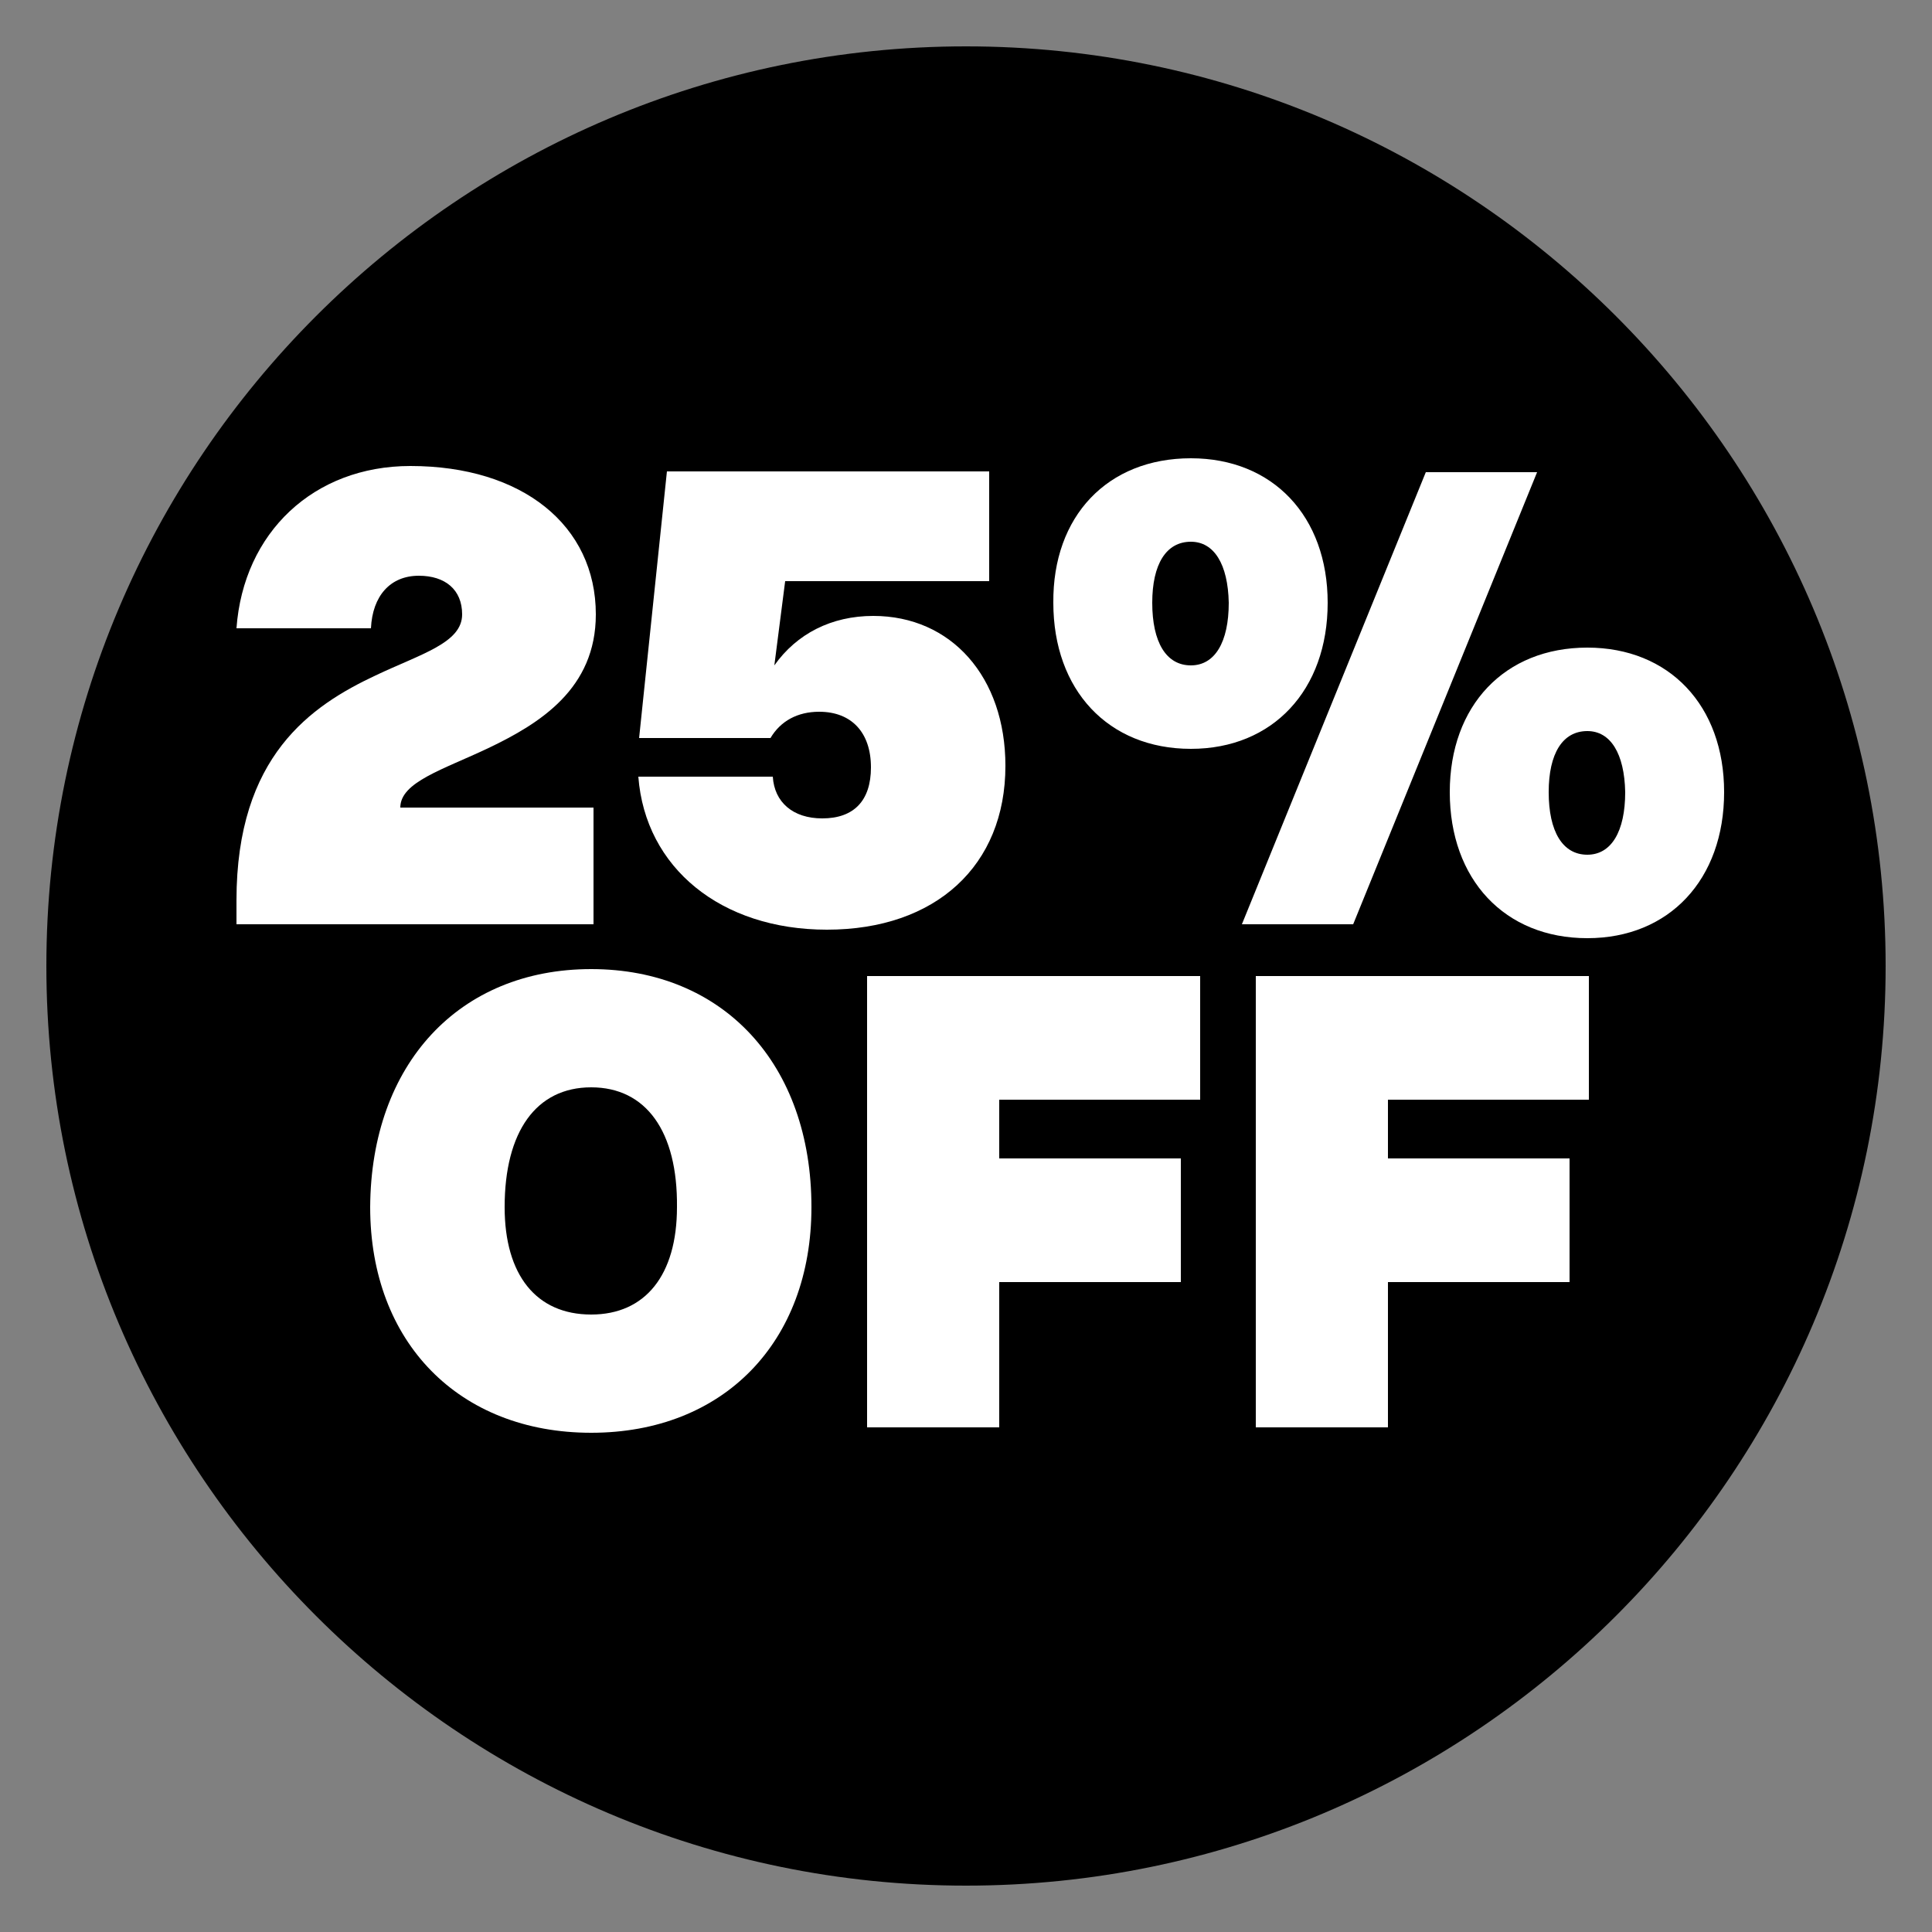
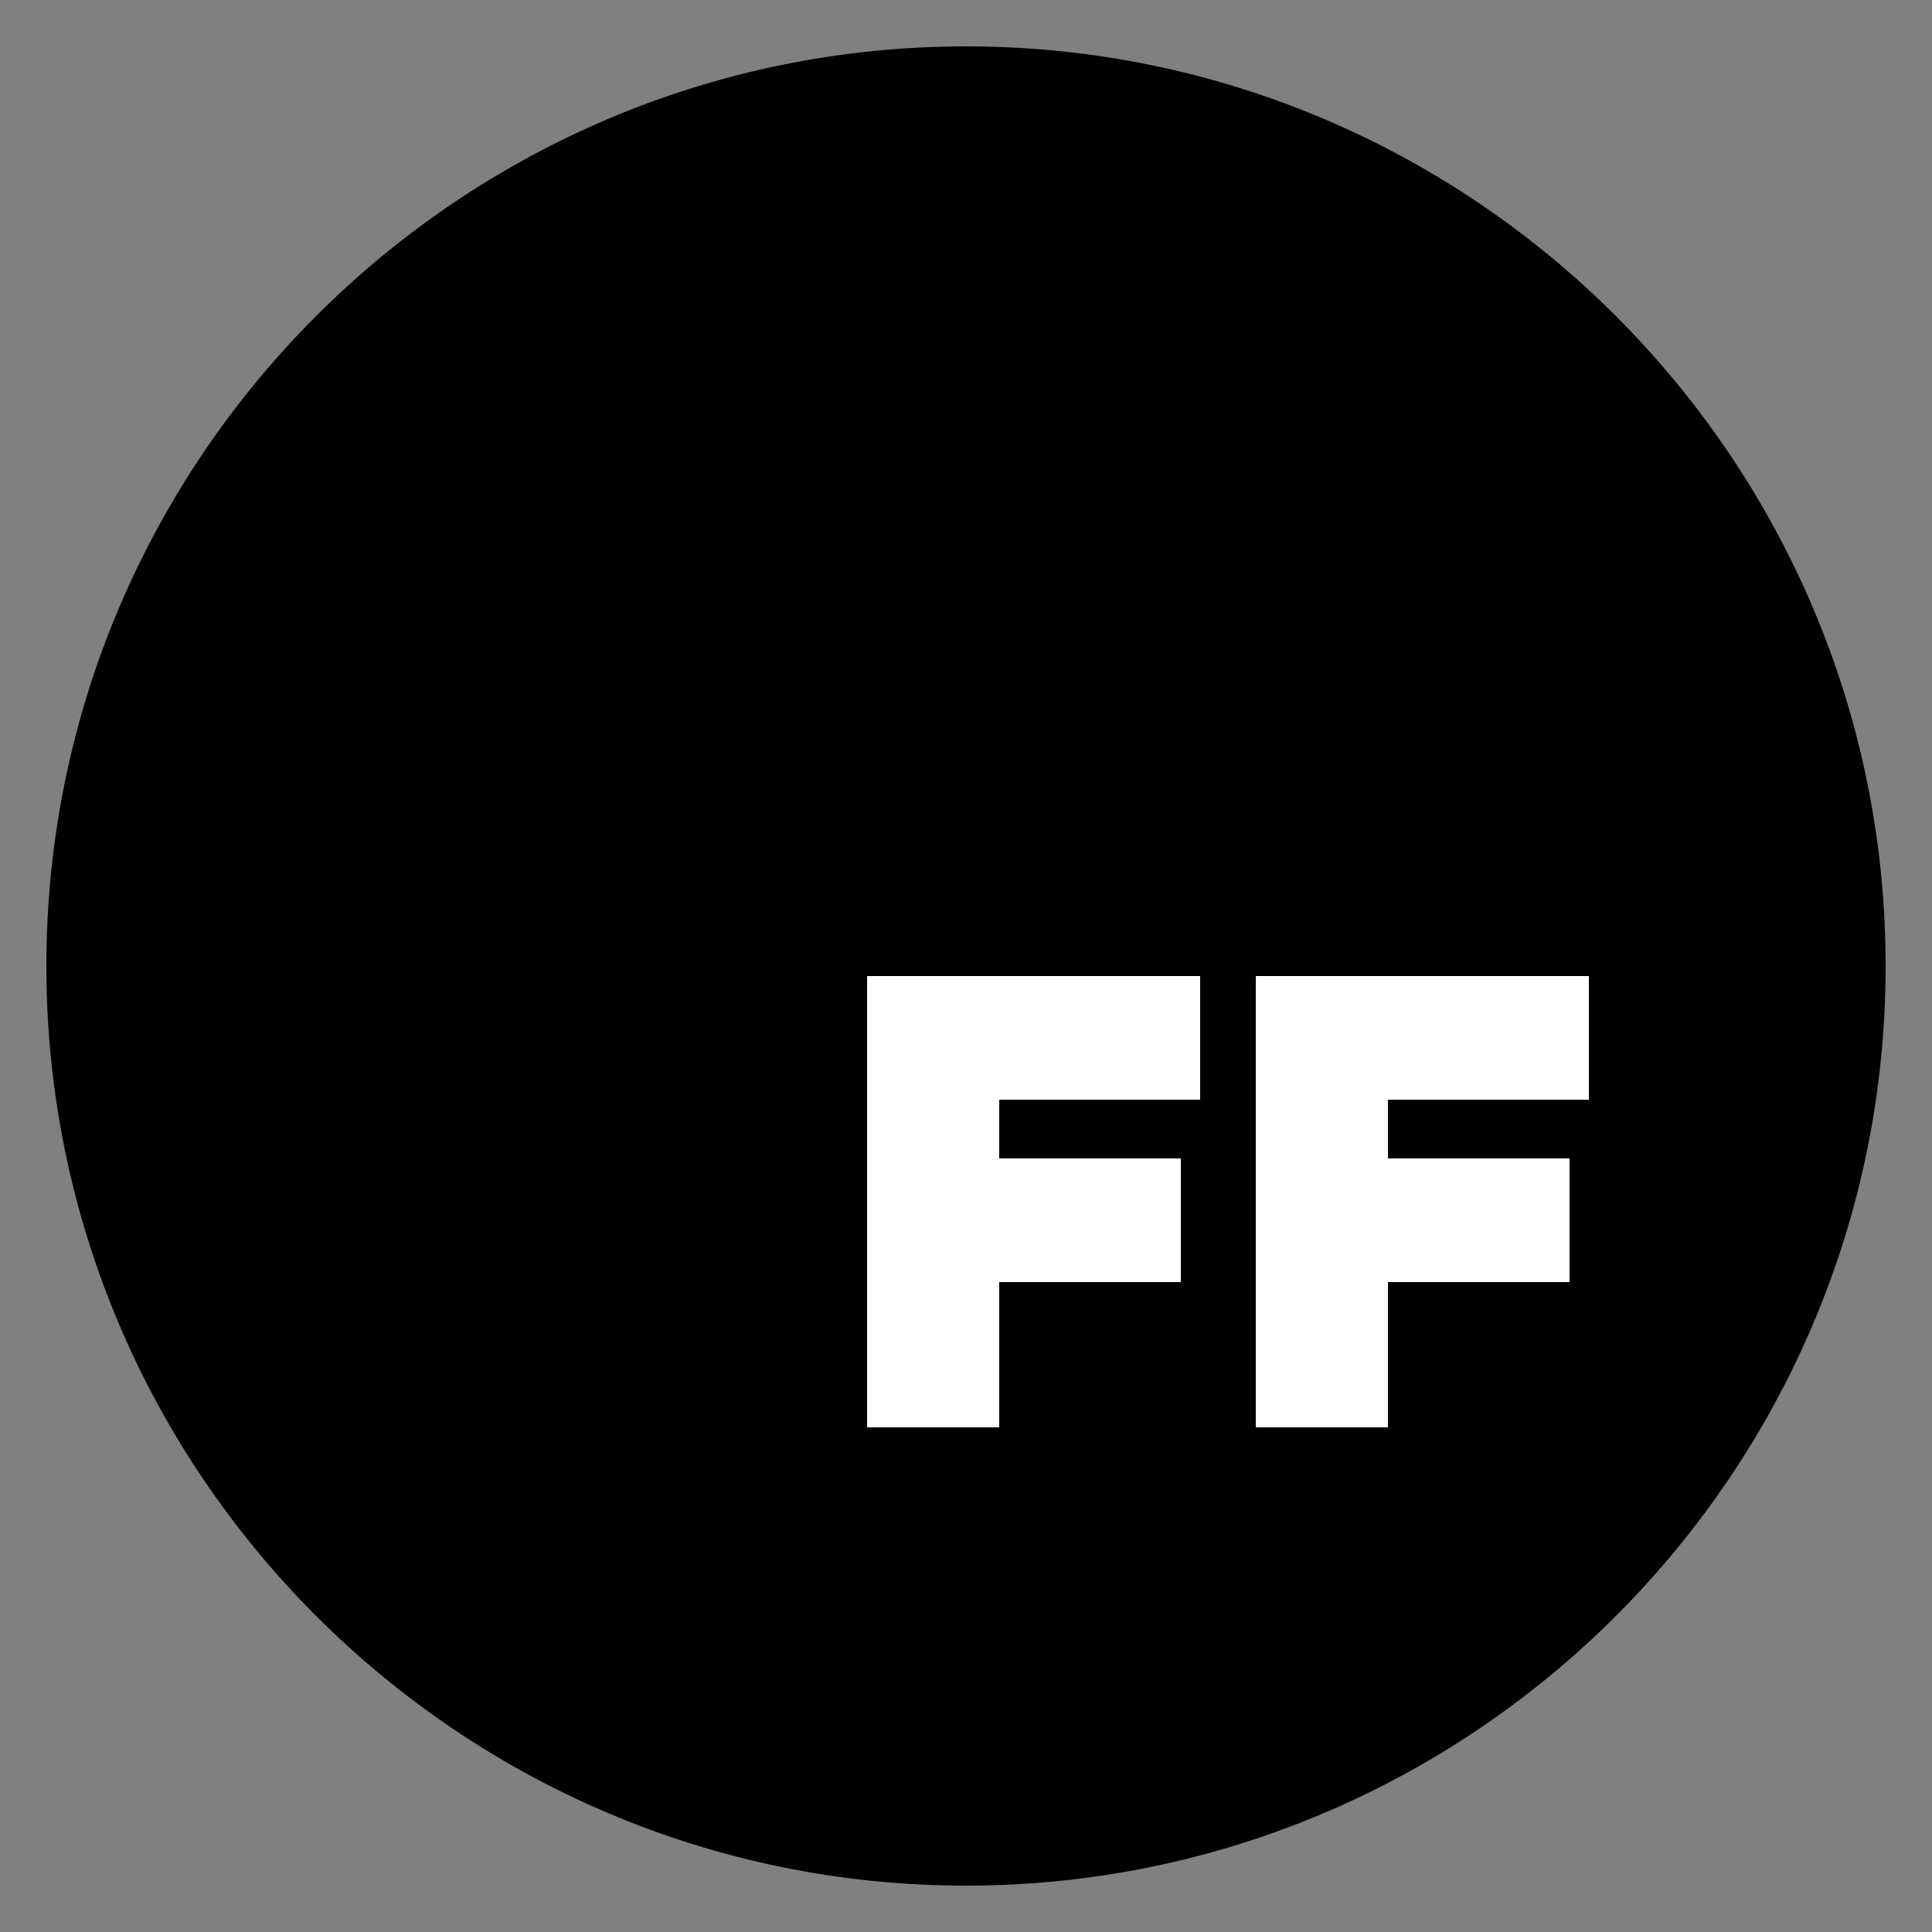
<svg xmlns="http://www.w3.org/2000/svg" version="1.1" id="Capa_1" x="0px" y="0px" viewBox="0 0 250 250" style="enable-background:new 0 0 250 250;" xml:space="preserve">
  <rect x="0" y="0" width="250" height="250" fill="#808080" stroke="none" />
  <style type="text/css">
	.st0{fill:#FFFFFF;}
</style>
  <path d="M125,244C59.4,244,6,190.6,6,125S59.4,6,125,6s119,53.4,119,119S190.6,244,125,244z" />
  <g>
-     <path class="st0" d="M76.8,104.5v15.1H30.6v-3.1c0-18.7,9.7-25.2,18-29.1c5.9-2.8,11.2-4.2,11.2-7.9c0-3.2-2.2-5-5.6-5   c-3.7,0-6,2.6-6.2,6.8H30.6c0.9-12.4,10-21,22.5-21c14.5,0,24,7.7,24,19.2c0,9.6-7.2,14.1-13.9,17.3c-5.9,2.8-11.4,4.4-11.4,7.7   H76.8z" />
-     <path class="st0" d="M106,92.1c-2.8,0-5,1.2-6.3,3.4h-17L86.3,61H128v14.2h-26.4l-1.4,10.9c2.9-4.1,7.4-6.4,12.8-6.4   c10.1,0,17.1,7.9,17.1,19.4c0,12.9-9,21.2-23.1,21.2c-13.7,0-23.5-8-24.4-19.8H100c0.2,3.3,2.6,5.4,6.4,5.4c4.1,0,6.3-2.3,6.3-6.6   C112.7,94.8,110.2,92.1,106,92.1z" />
-     <path class="st0" d="M154.1,59.3c10.6,0,17.7,7.5,17.7,18.7c0,11.3-7.1,18.9-17.7,18.9c-10.7,0-17.8-7.6-17.8-18.9   C136.2,66.8,143.3,59.3,154.1,59.3z M154.1,70.1c-3.2,0-5,2.9-5,7.9c0,5.1,1.8,8.1,5,8.1c3.1,0,4.9-3,4.9-8.1   C158.9,73,157.1,70.1,154.1,70.1z M198.9,61.1l-23.8,58.5h-14.4l23.8-58.5H198.9z M205.4,83.8c10.6,0,17.7,7.5,17.7,18.7   c0,11.3-7.1,18.9-17.7,18.9c-10.7,0-17.8-7.6-17.8-18.9C187.6,91.3,194.7,83.8,205.4,83.8z M205.4,94.6c-3.2,0-5,2.9-5,7.9   c0,5.1,1.8,8.1,5,8.1c3.1,0,4.9-3,4.9-8.1C210.2,97.5,208.4,94.6,205.4,94.6z" />
-   </g>
+     </g>
  <g>
-     <path class="st0" d="M76.5,125.4c17.1,0,28.5,12.3,28.5,30.8c0,17.5-11.4,29.2-28.5,29.2c-17.1,0-28.6-11.7-28.6-29.2   C48,137.7,59.4,125.4,76.5,125.4z M76.5,140.7c-7.1,0-11.2,5.7-11.2,15.5c0,8.8,4.1,13.9,11.2,13.9c7,0,11.1-5.1,11.1-13.9   C87.7,146.4,83.6,140.7,76.5,140.7z" />
    <path class="st0" d="M155.3,142.3h-26v7.6h23.5v16h-23.5v18.8h-17.1v-58.4h43.1V142.3z" />
    <path class="st0" d="M205.6,142.3h-26v7.6h23.5v16h-23.5v18.8h-17.1v-58.4h43.1V142.3z" />
  </g>
</svg>